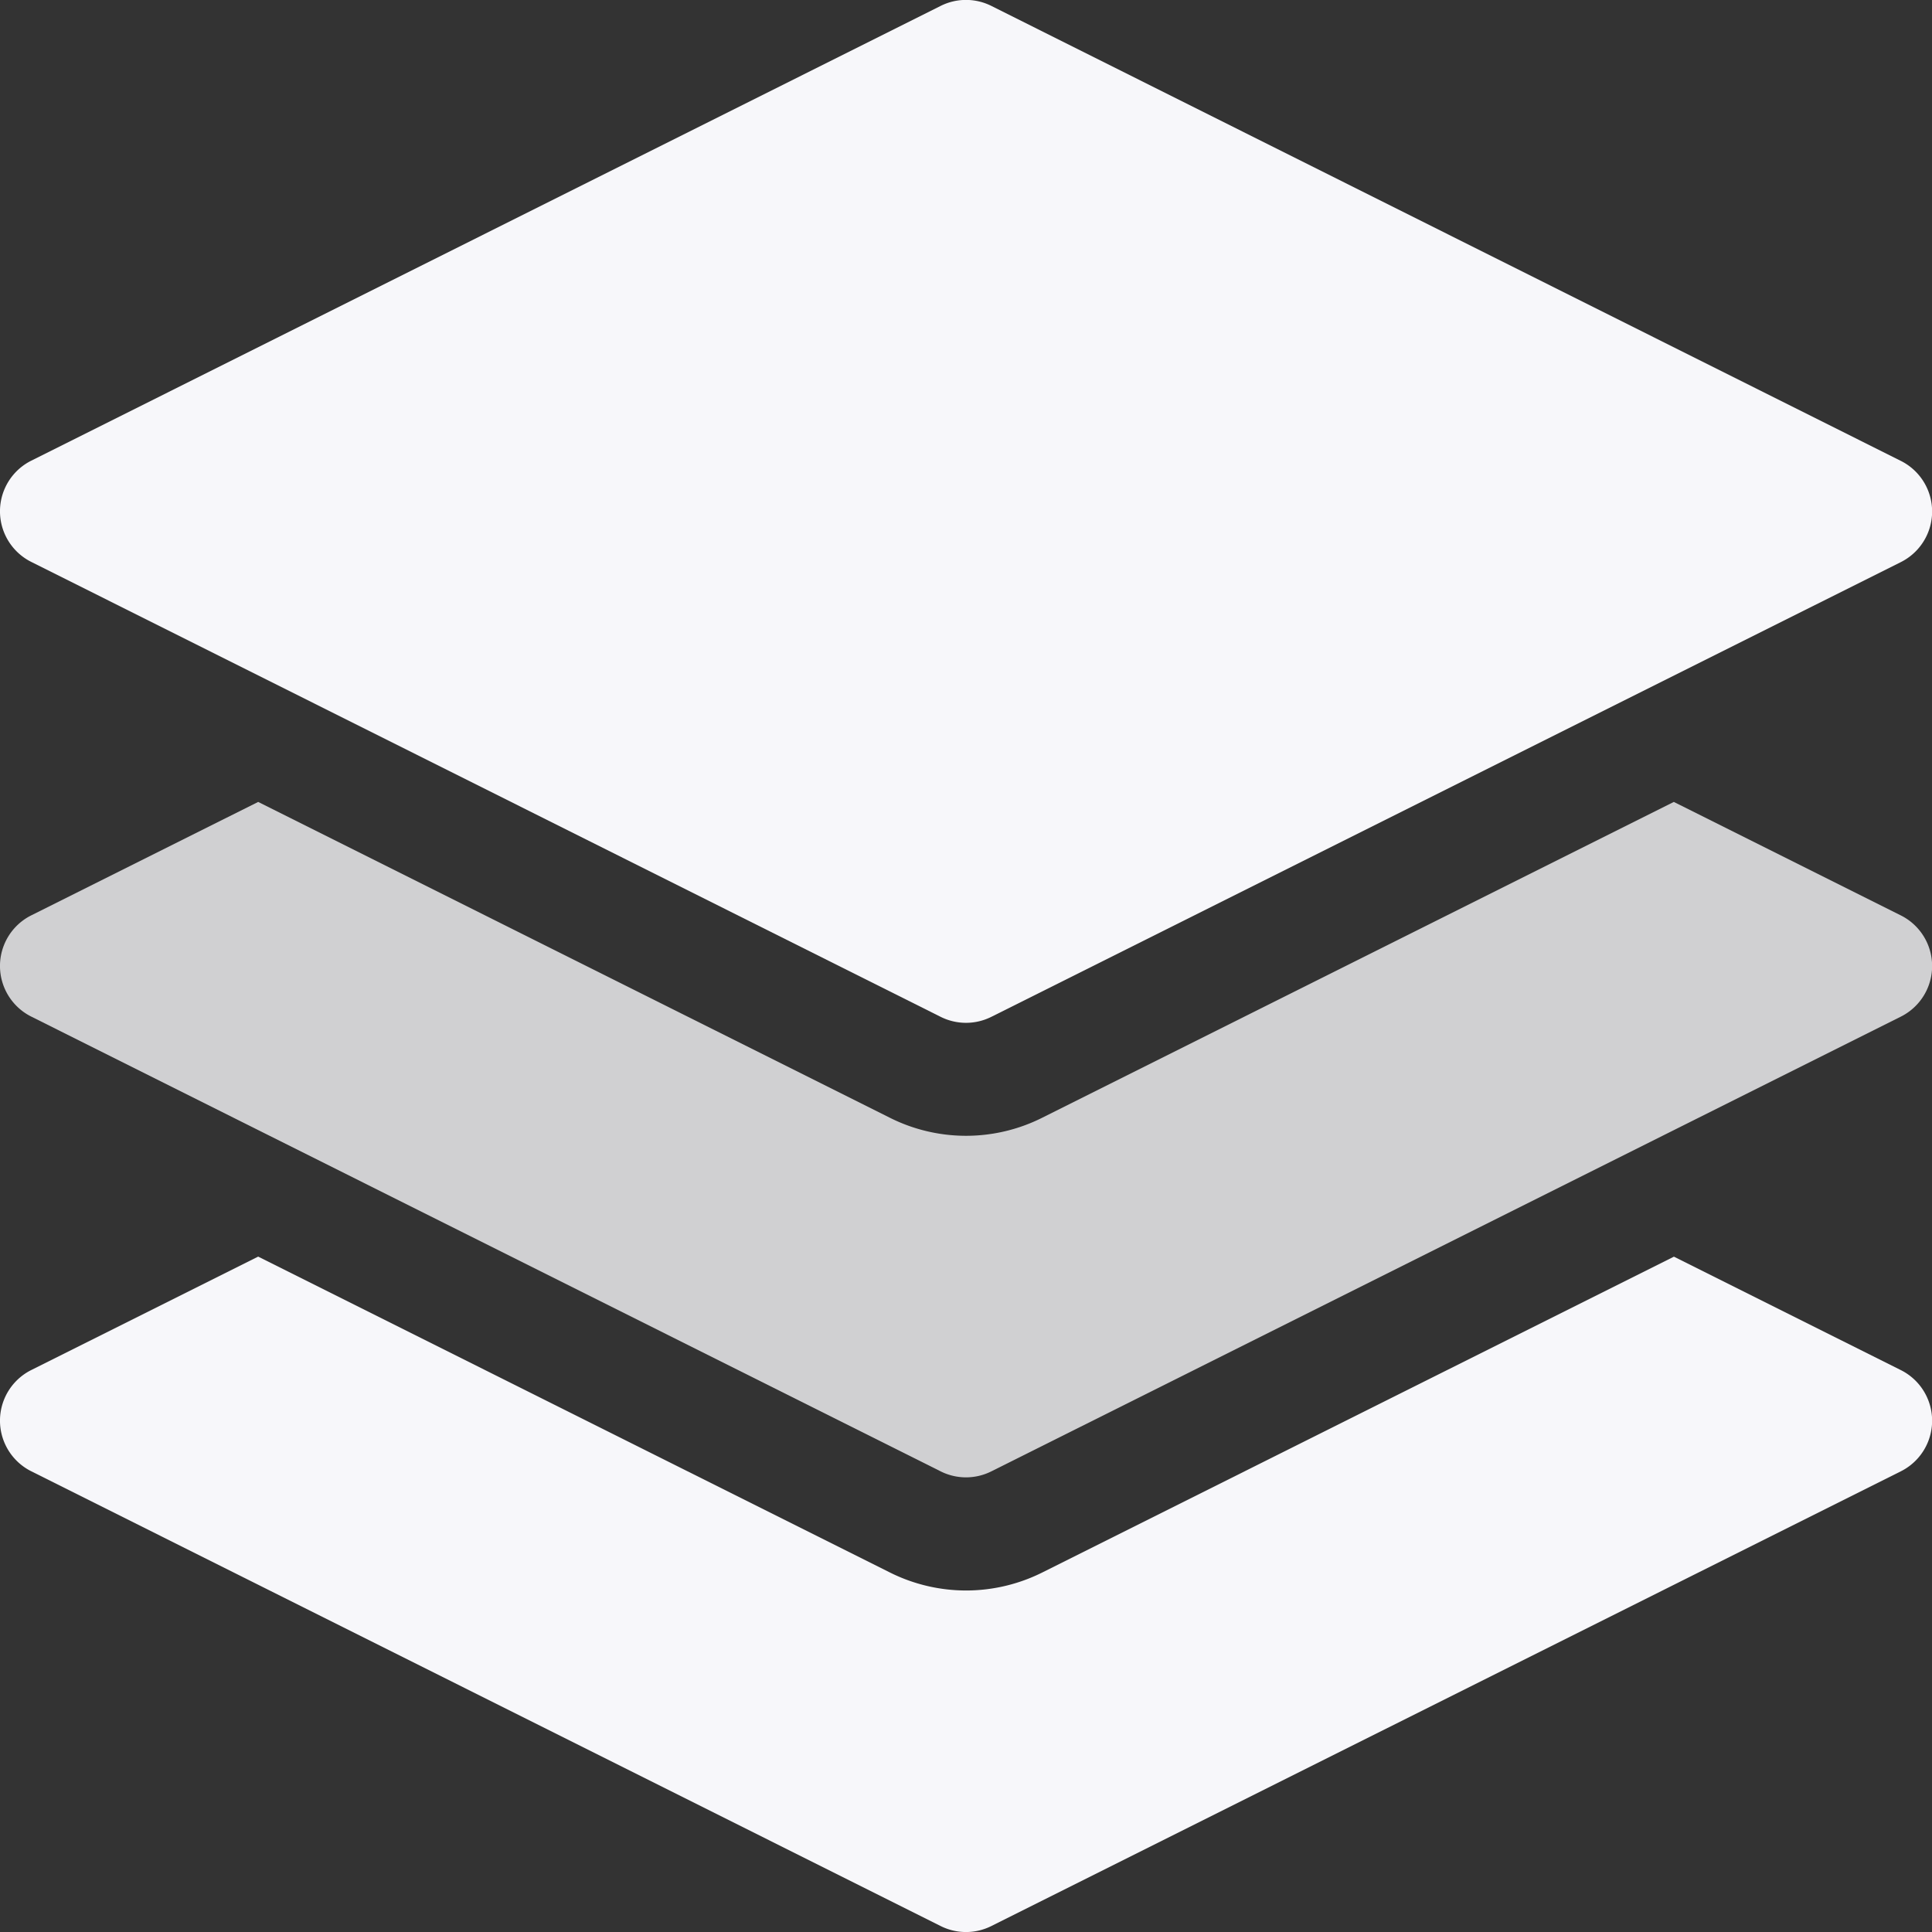
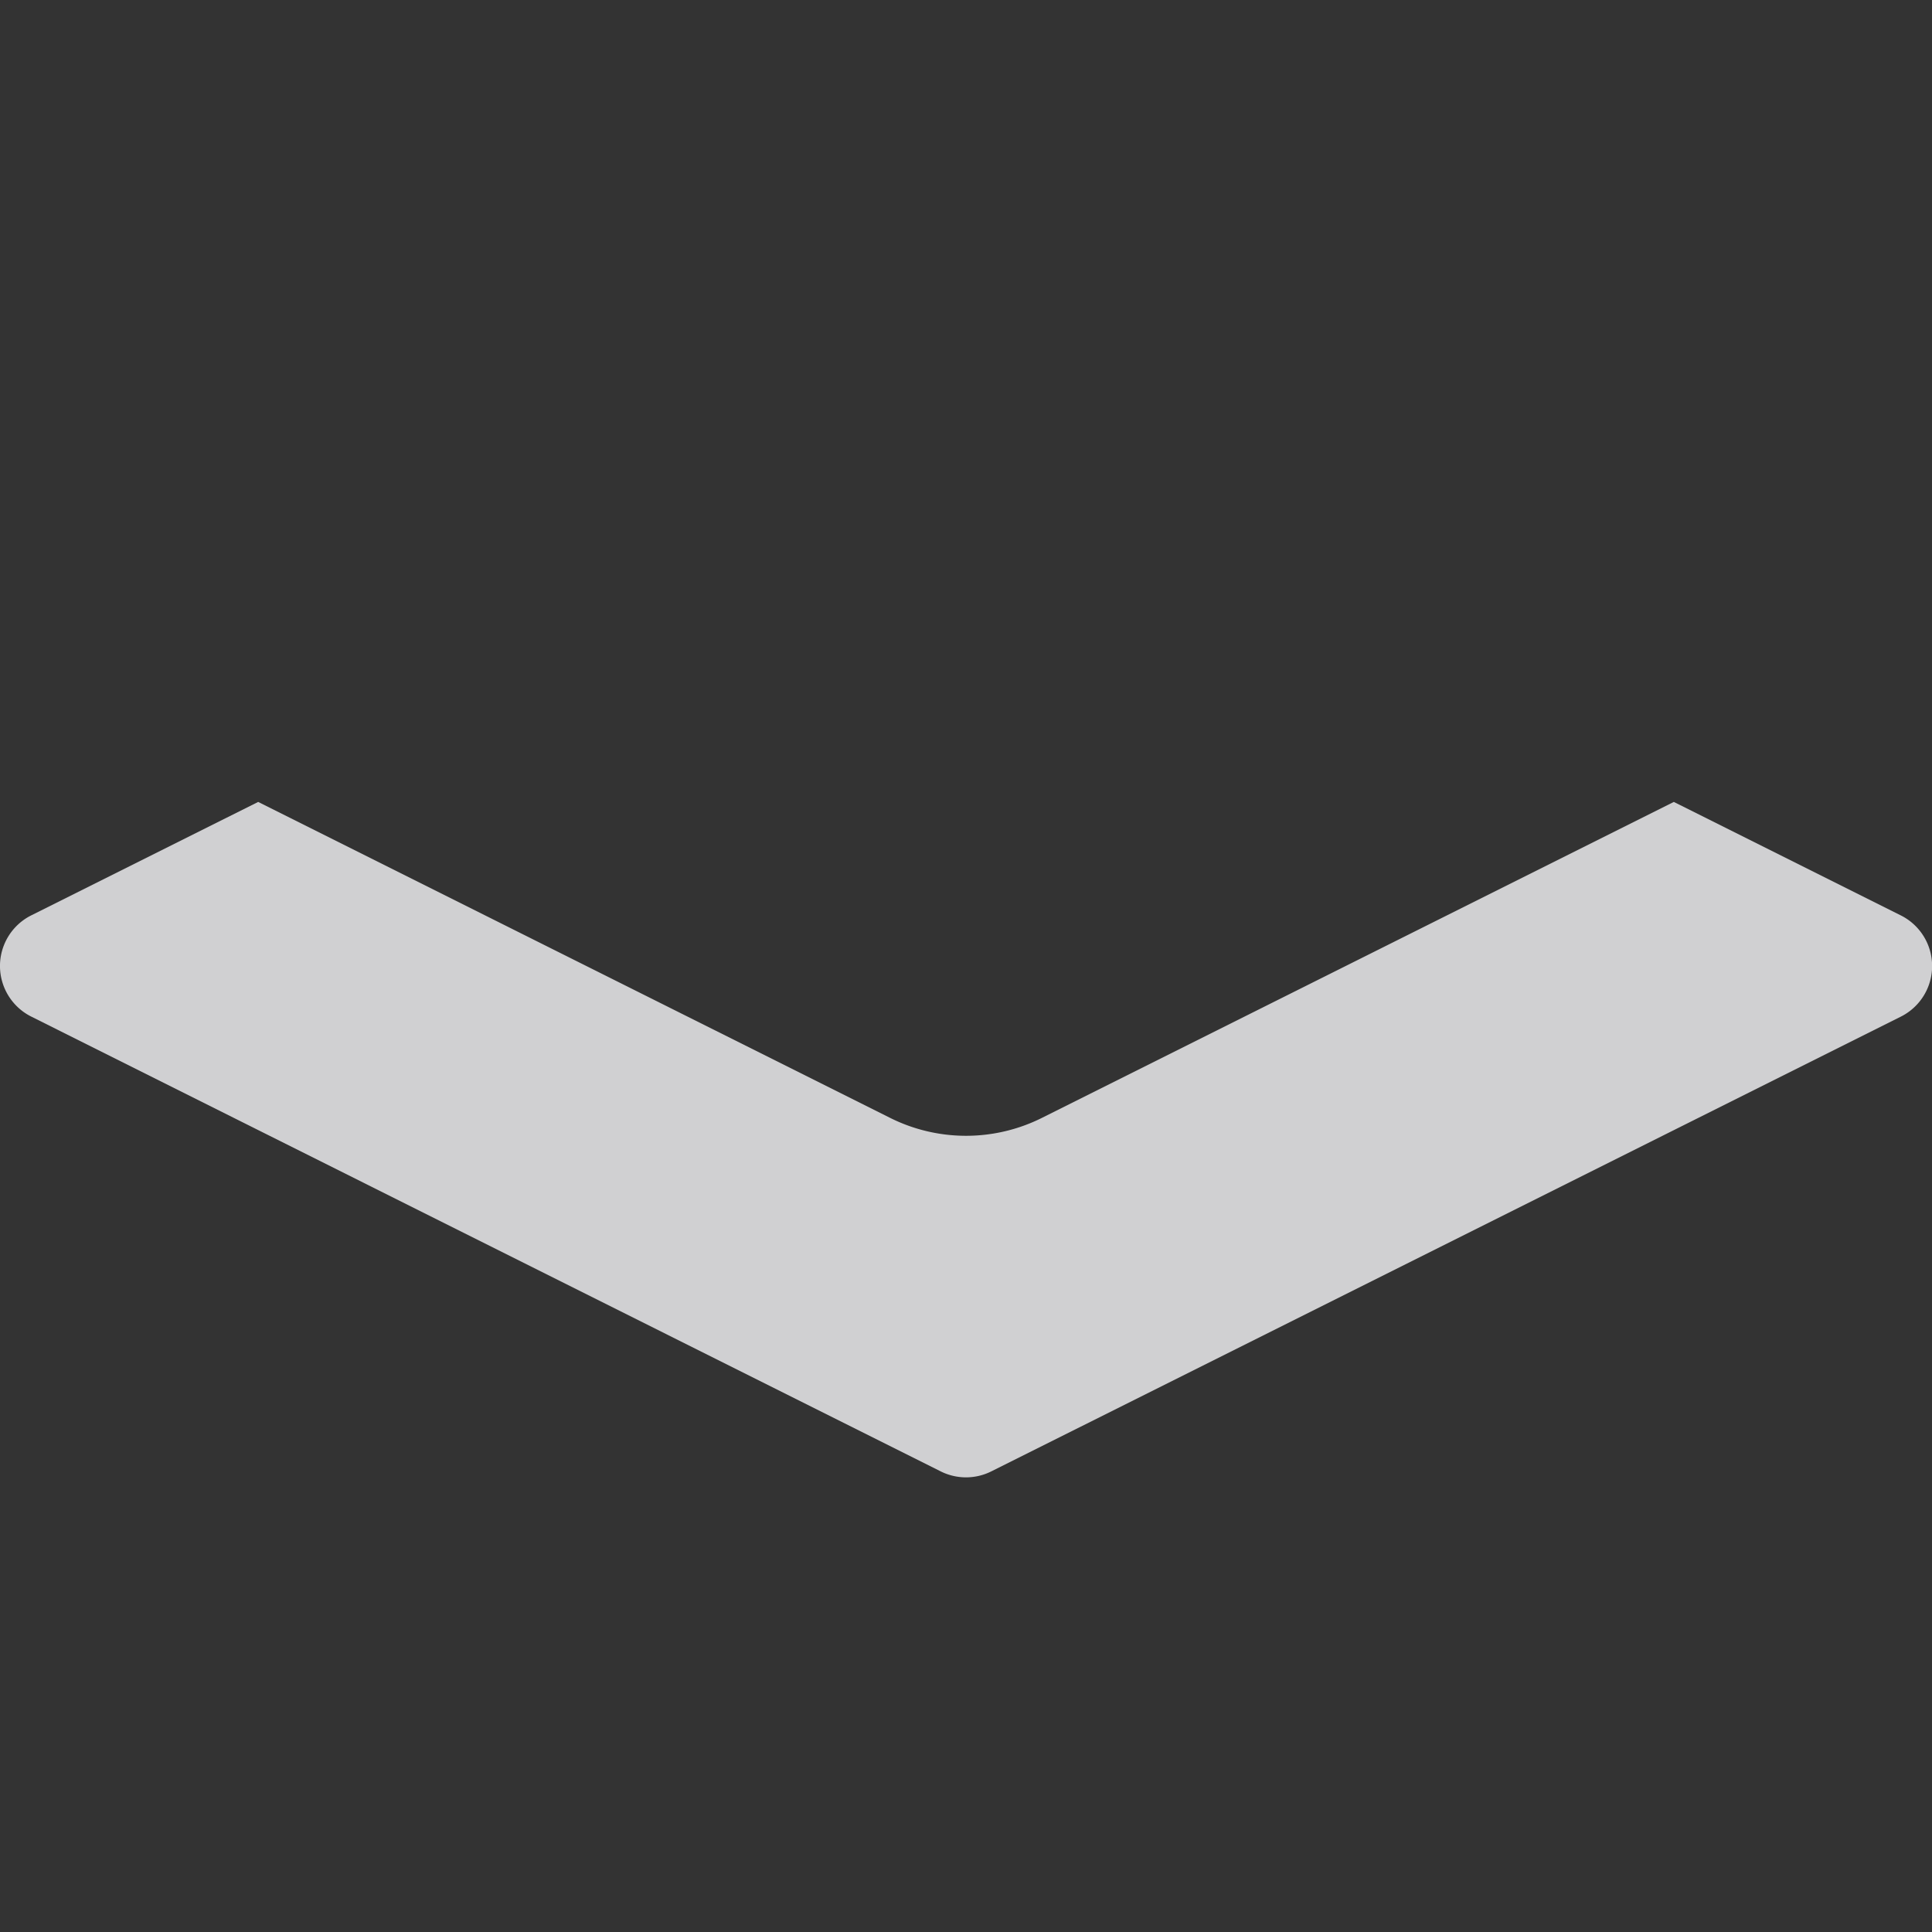
<svg xmlns="http://www.w3.org/2000/svg" width="38" height="38" viewBox="0 0 38 38">
  <rect x="0" y="0" width="38" height="38" fill="#333333" stroke="none" />
  <g id="_3d" data-name="3d" transform="translate(0 -0.001)">
-     <path id="Path_5474" data-name="Path 5474" d="M19,339.587a3.356,3.356,0,0,1-1.494-.353L5.078,333.02.615,335.251a1.113,1.113,0,0,0,0,1.991L18.5,346.186a1.113,1.113,0,0,0,1,0l17.887-8.943a1.113,1.113,0,0,0,0-1.991l-4.463-2.231-12.428,6.214A3.356,3.356,0,0,1,19,339.587Z" transform="translate(0 -308.303)" fill="#f7f7fa" />
    <path id="Path_5475" data-name="Path 5475" d="M37.385,214.751l-4.463-2.231-12.428,6.214a3.339,3.339,0,0,1-2.987,0L5.078,212.52.615,214.751a1.113,1.113,0,0,0,0,1.991L18.5,225.686a1.113,1.113,0,0,0,1,0l17.887-8.943a1.113,1.113,0,0,0,0-1.991Z" transform="translate(0 -196.746)" fill="#f7f7fa" opacity="0.8" />
-     <path id="Path_5476" data-name="Path 5476" d="M18.5,20a1.113,1.113,0,0,0,1,0l17.887-8.943a1.113,1.113,0,0,0,0-1.991L19.5.118a1.113,1.113,0,0,0-1,0L.615,9.062a1.113,1.113,0,0,0,0,1.991Z" fill="#f7f7fa" />
  </g>
</svg>